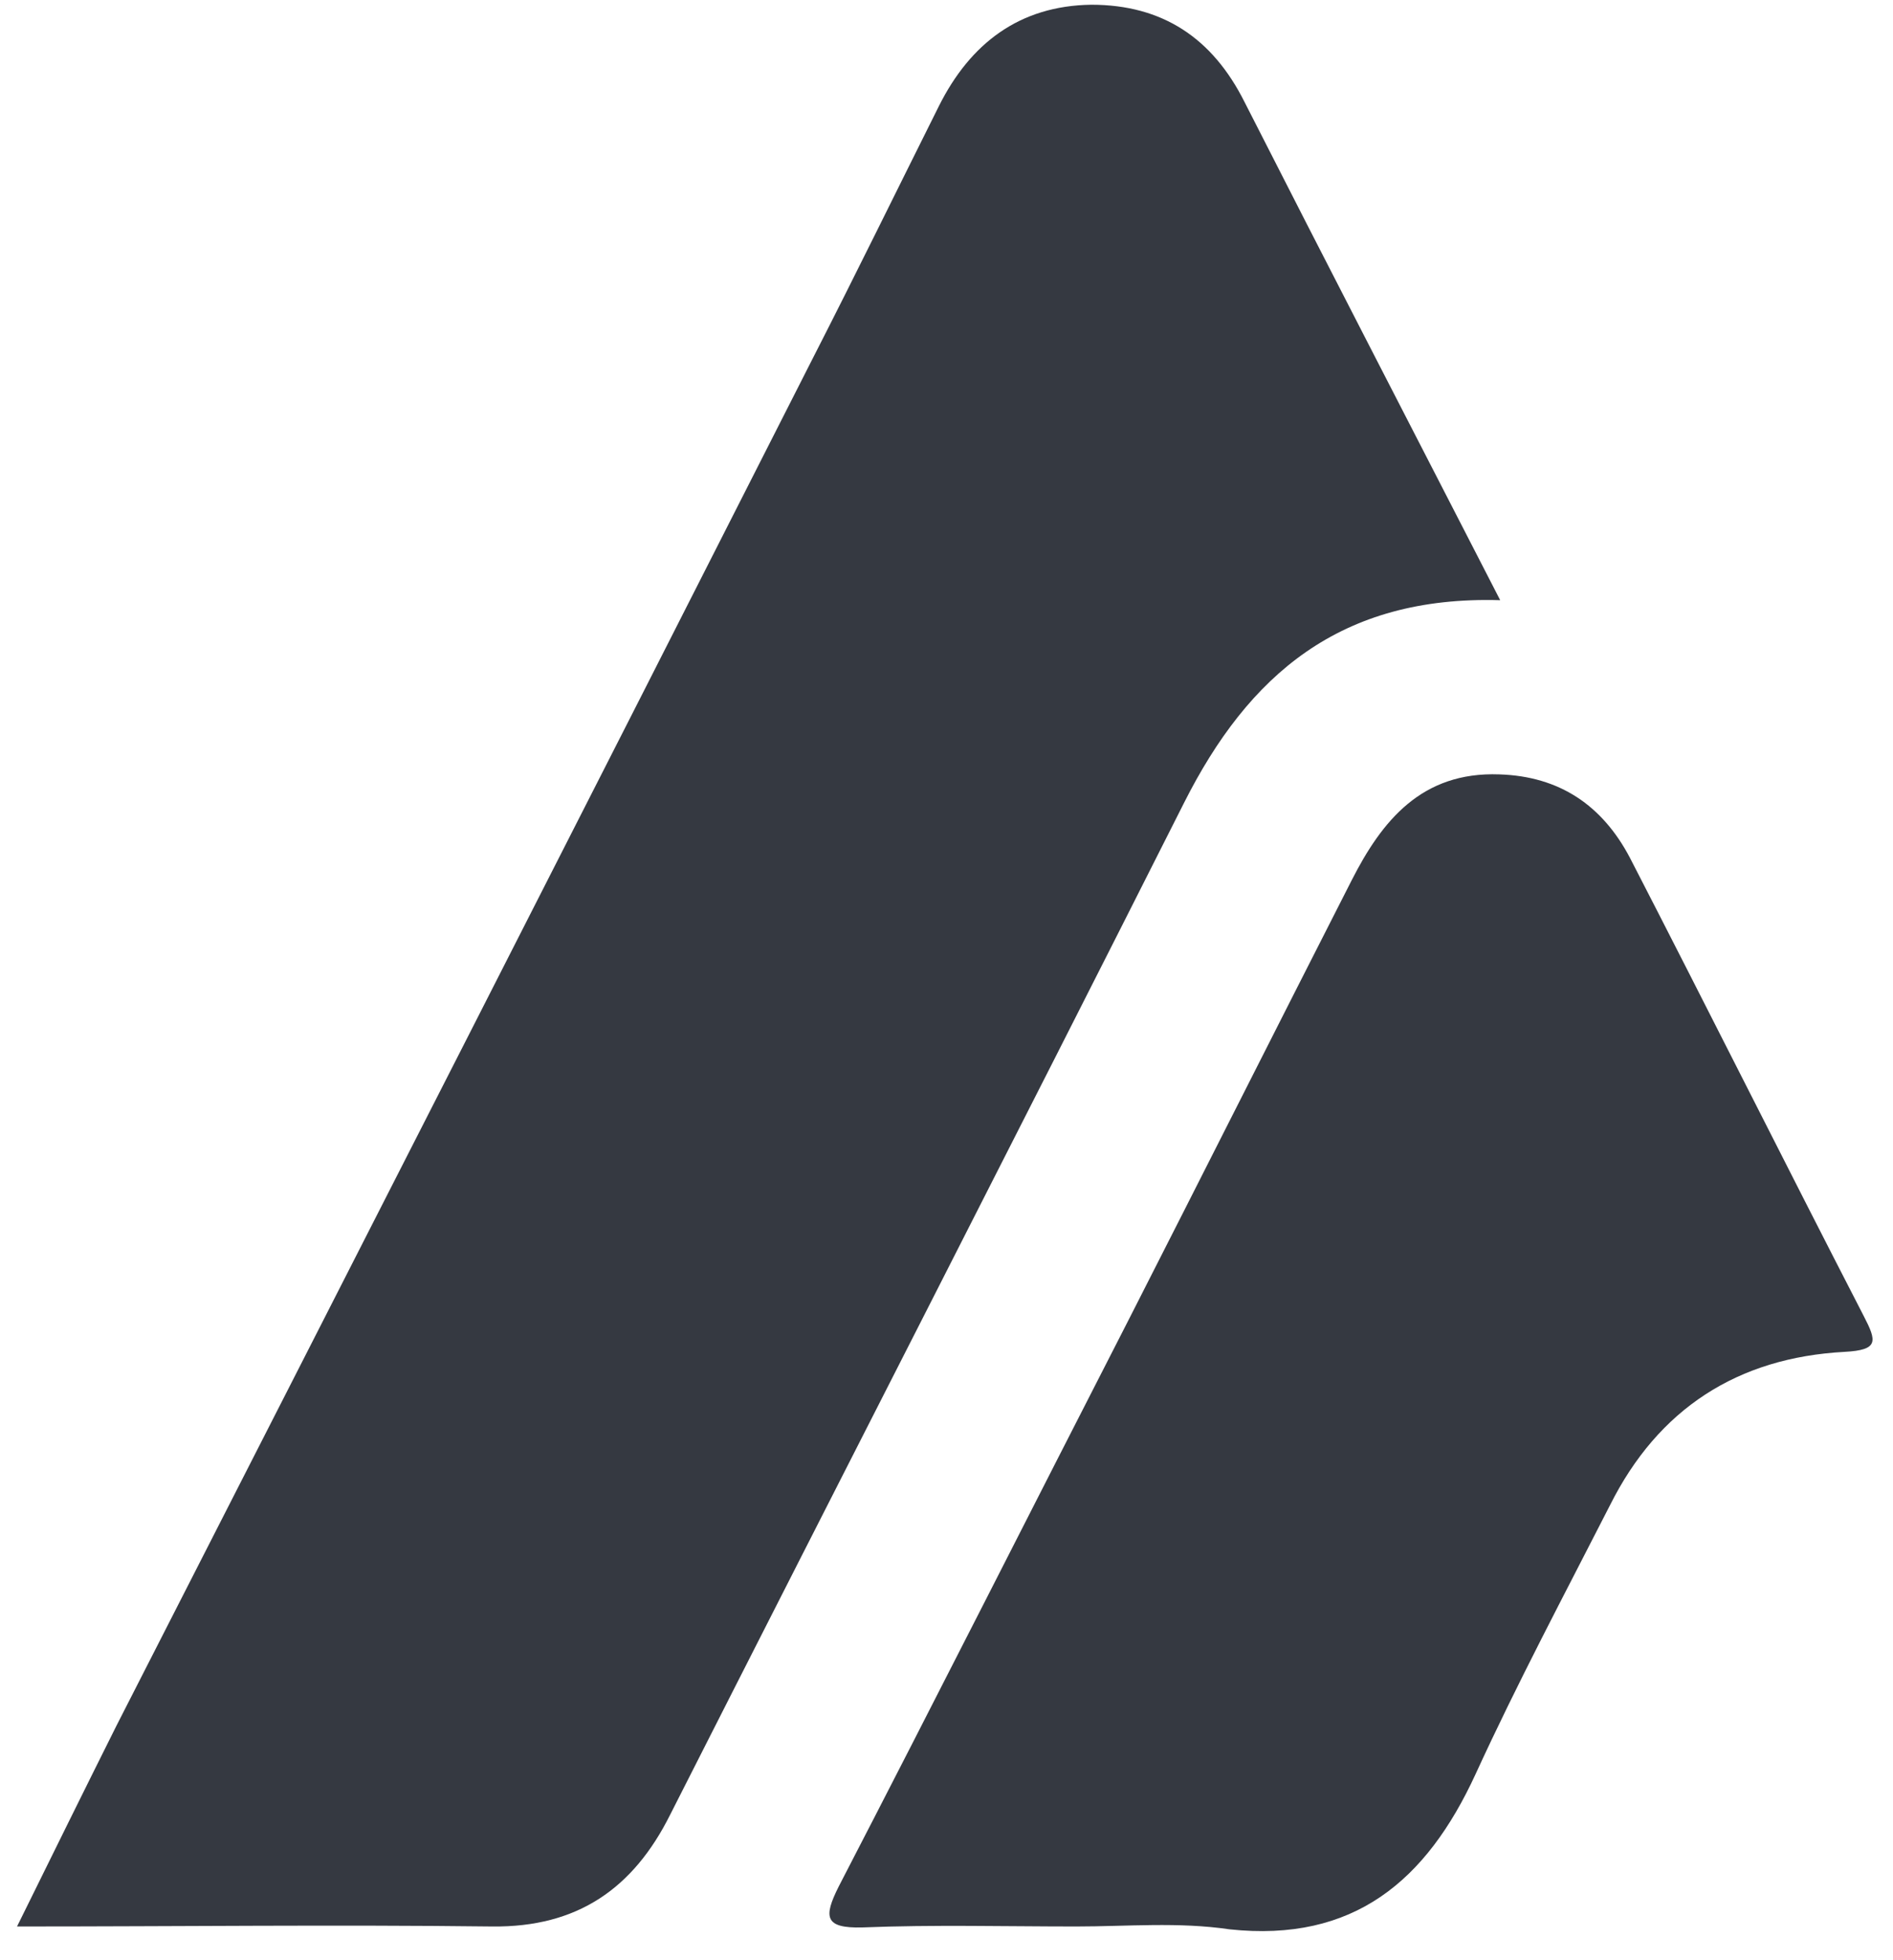
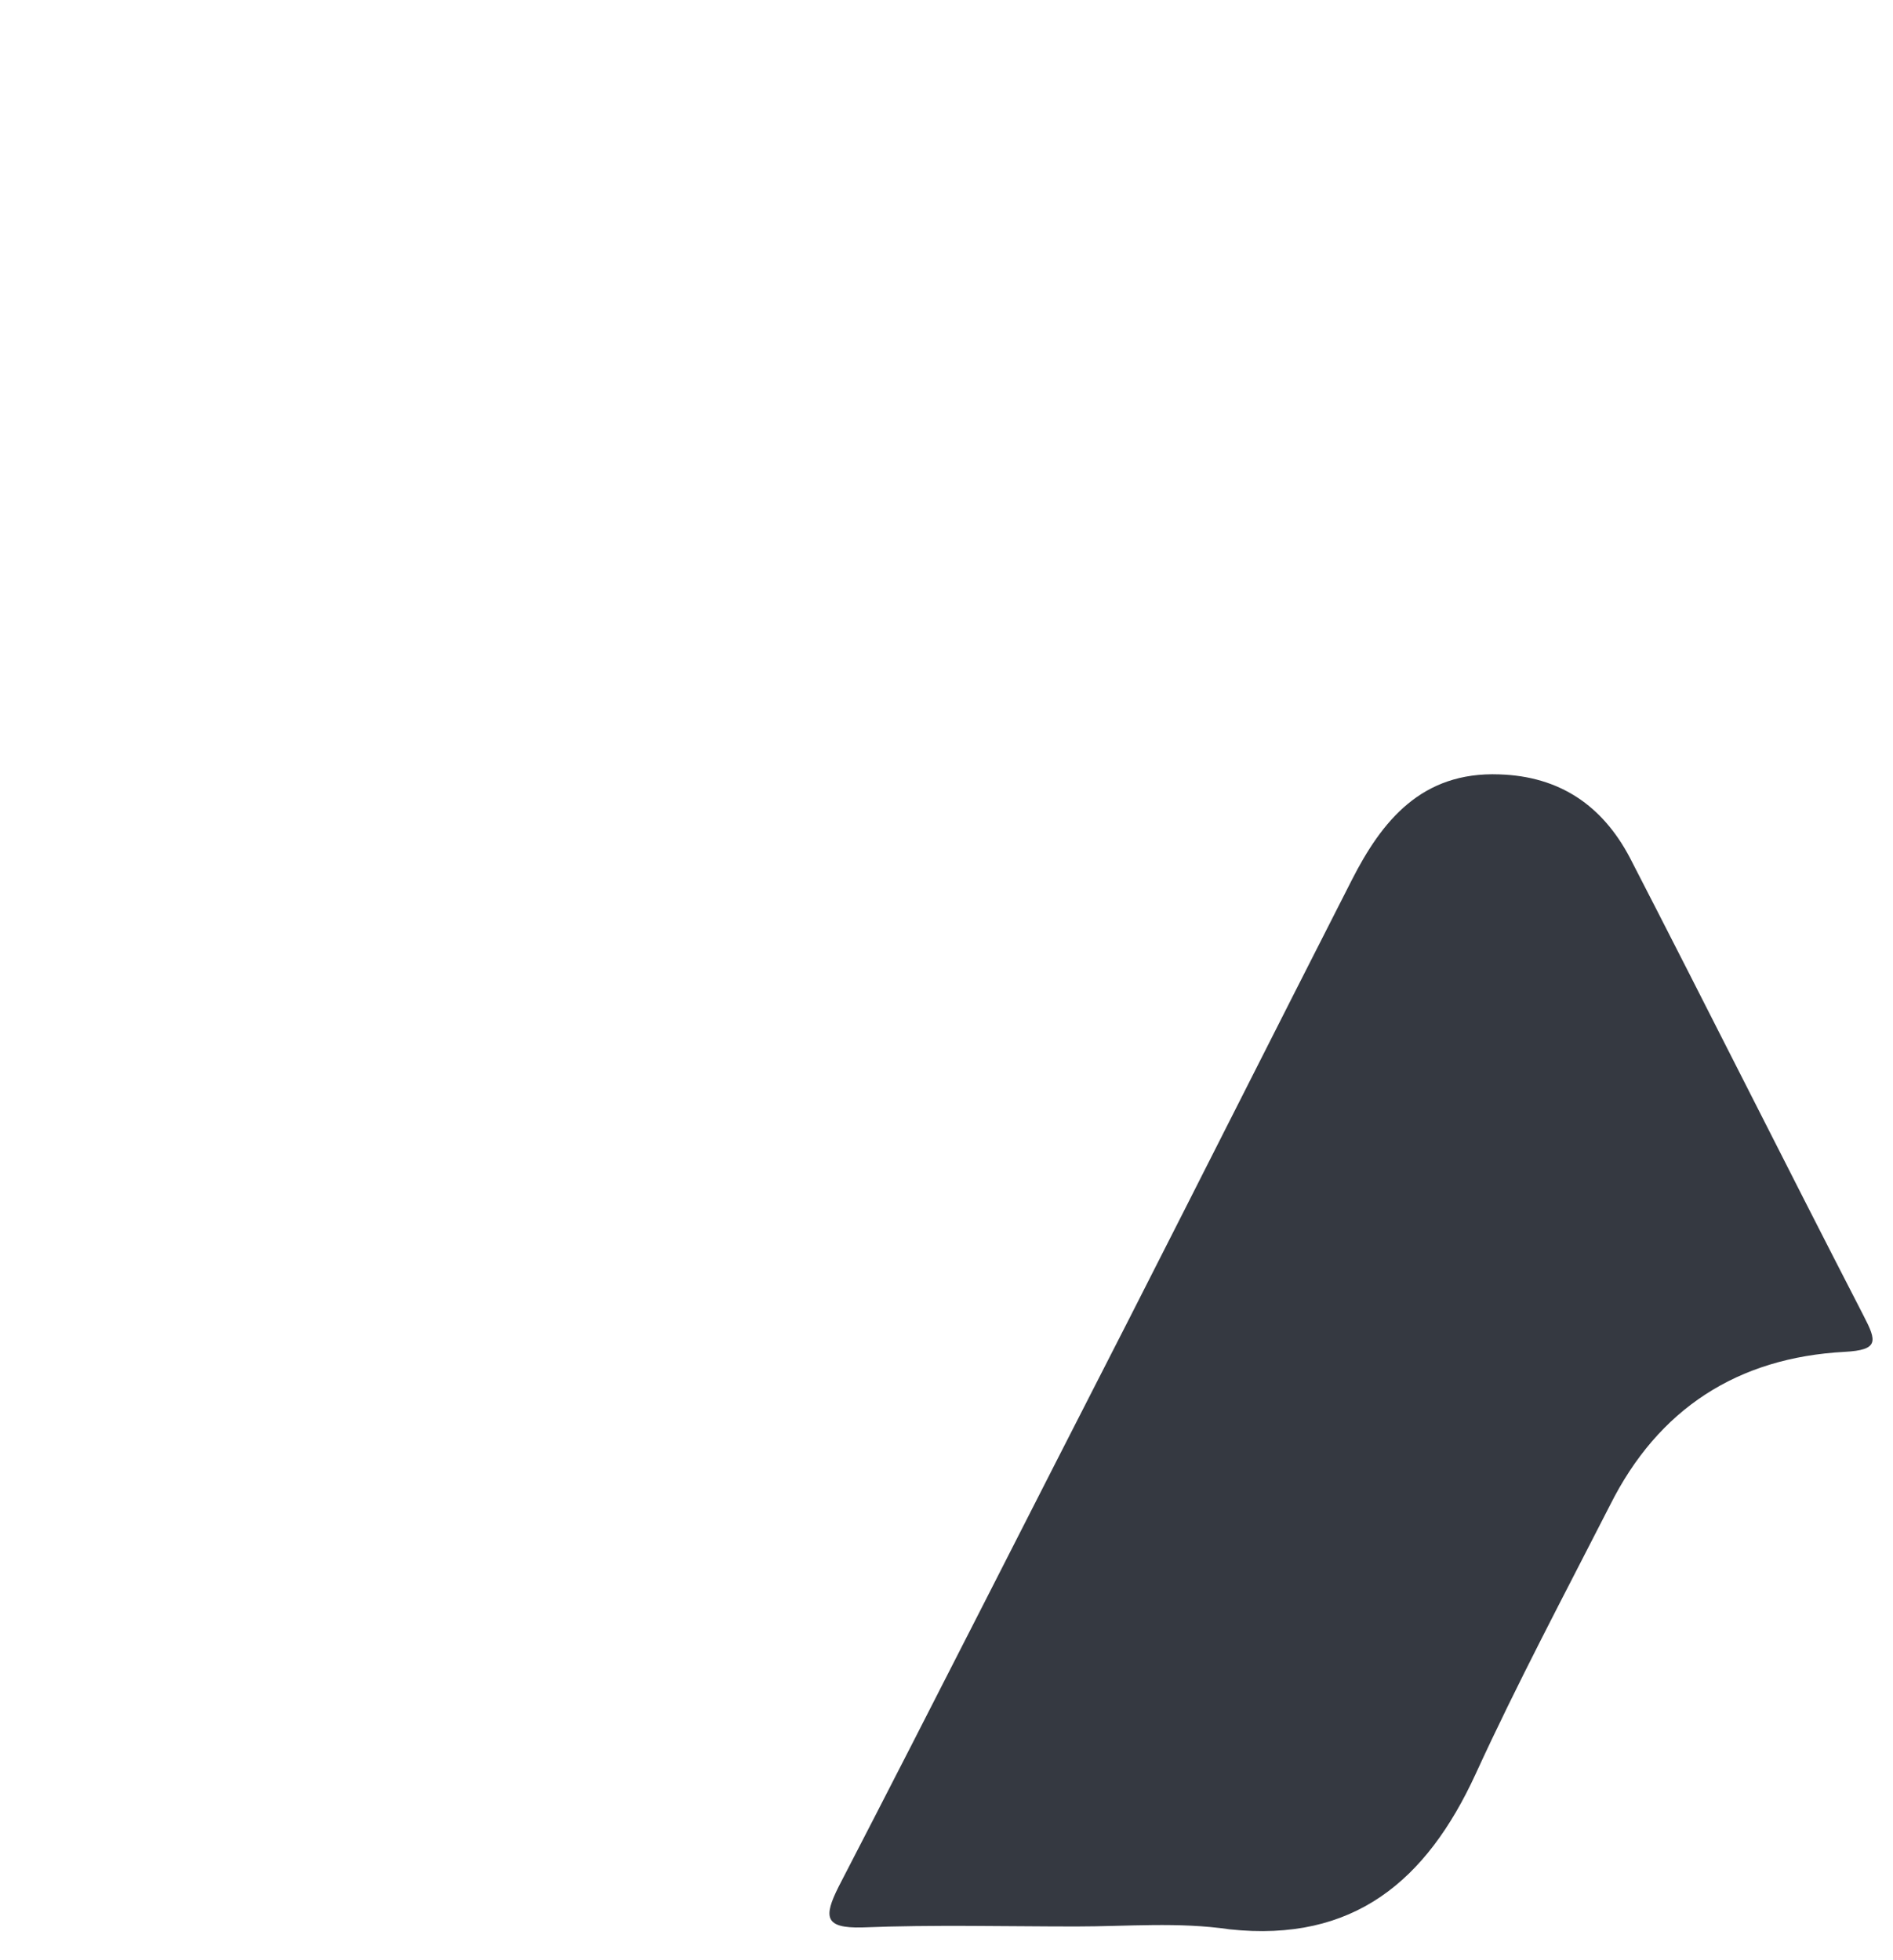
<svg xmlns="http://www.w3.org/2000/svg" id="Layer_1" x="0px" y="0px" viewBox="0 0 200 207" style="enable-background:new 0 0 200 207;" xml:space="preserve">
  <style type="text/css">
	.st0{fill:#353941;}
</style>
  <g>
    <g>
-       <path class="st0" d="M158.5,63.4c-16.9-0.5-26.6,7.9-33.4,21.4c-18,35.7-36.2,71.2-54.3,106.9c-3.9,7.8-9.8,11.9-18.8,11.8    c-16.5-0.2-33,0-50.2,0c3.7-7.5,7.1-14.4,10.5-21.2C36.9,134.1,61.5,85.9,86,37.6c4.5-8.8,8.8-17.6,13.2-26.4    c3.3-6.6,8.5-10.6,16.1-10.7c7.5,0,12.8,3.5,16.2,10.3C140.3,28.1,149.2,45.3,158.5,63.4z" />
-       <path class="st0" d="M113.7,203.5c-7.5,0-15.1-0.2-22.6,0.1c-4,0.1-4.1-1.1-2.5-4.3c10.3-19.9,20.4-39.9,30.6-59.8    c7.9-15.5,15.7-31,23.6-46.5c3.2-6.3,7.4-11.5,15.6-11.2c6.4,0.2,10.9,3.3,13.8,8.8c8.3,16.1,16.4,32.3,24.7,48.4    c1.4,2.7,1.6,3.6-2,3.8c-11.3,0.6-19.7,6-24.8,16.2c-4.8,9.4-9.8,18.8-14.2,28.4c-5.2,11.3-12.9,17.8-26,16.4    C124.5,203,119.1,203.5,113.7,203.5z" />
+       <path class="st0" d="M113.7,203.5c-7.5,0-15.1-0.2-22.6,0.1c-4,0.1-4.1-1.1-2.5-4.3c10.3-19.9,20.4-39.9,30.6-59.8    c7.9-15.5,15.7-31,23.6-46.5c3.2-6.3,7.4-11.5,15.6-11.2c6.4,0.2,10.9,3.3,13.8,8.8c8.3,16.1,16.4,32.3,24.7,48.4    c1.4,2.7,1.6,3.6-2,3.8c-11.3,0.6-19.7,6-24.8,16.2c-4.8,9.4-9.8,18.8-14.2,28.4c-5.2,11.3-12.9,17.8-26,16.4    C124.5,203,119.1,203.5,113.7,203.5" />
    </g>
  </g>
</svg>